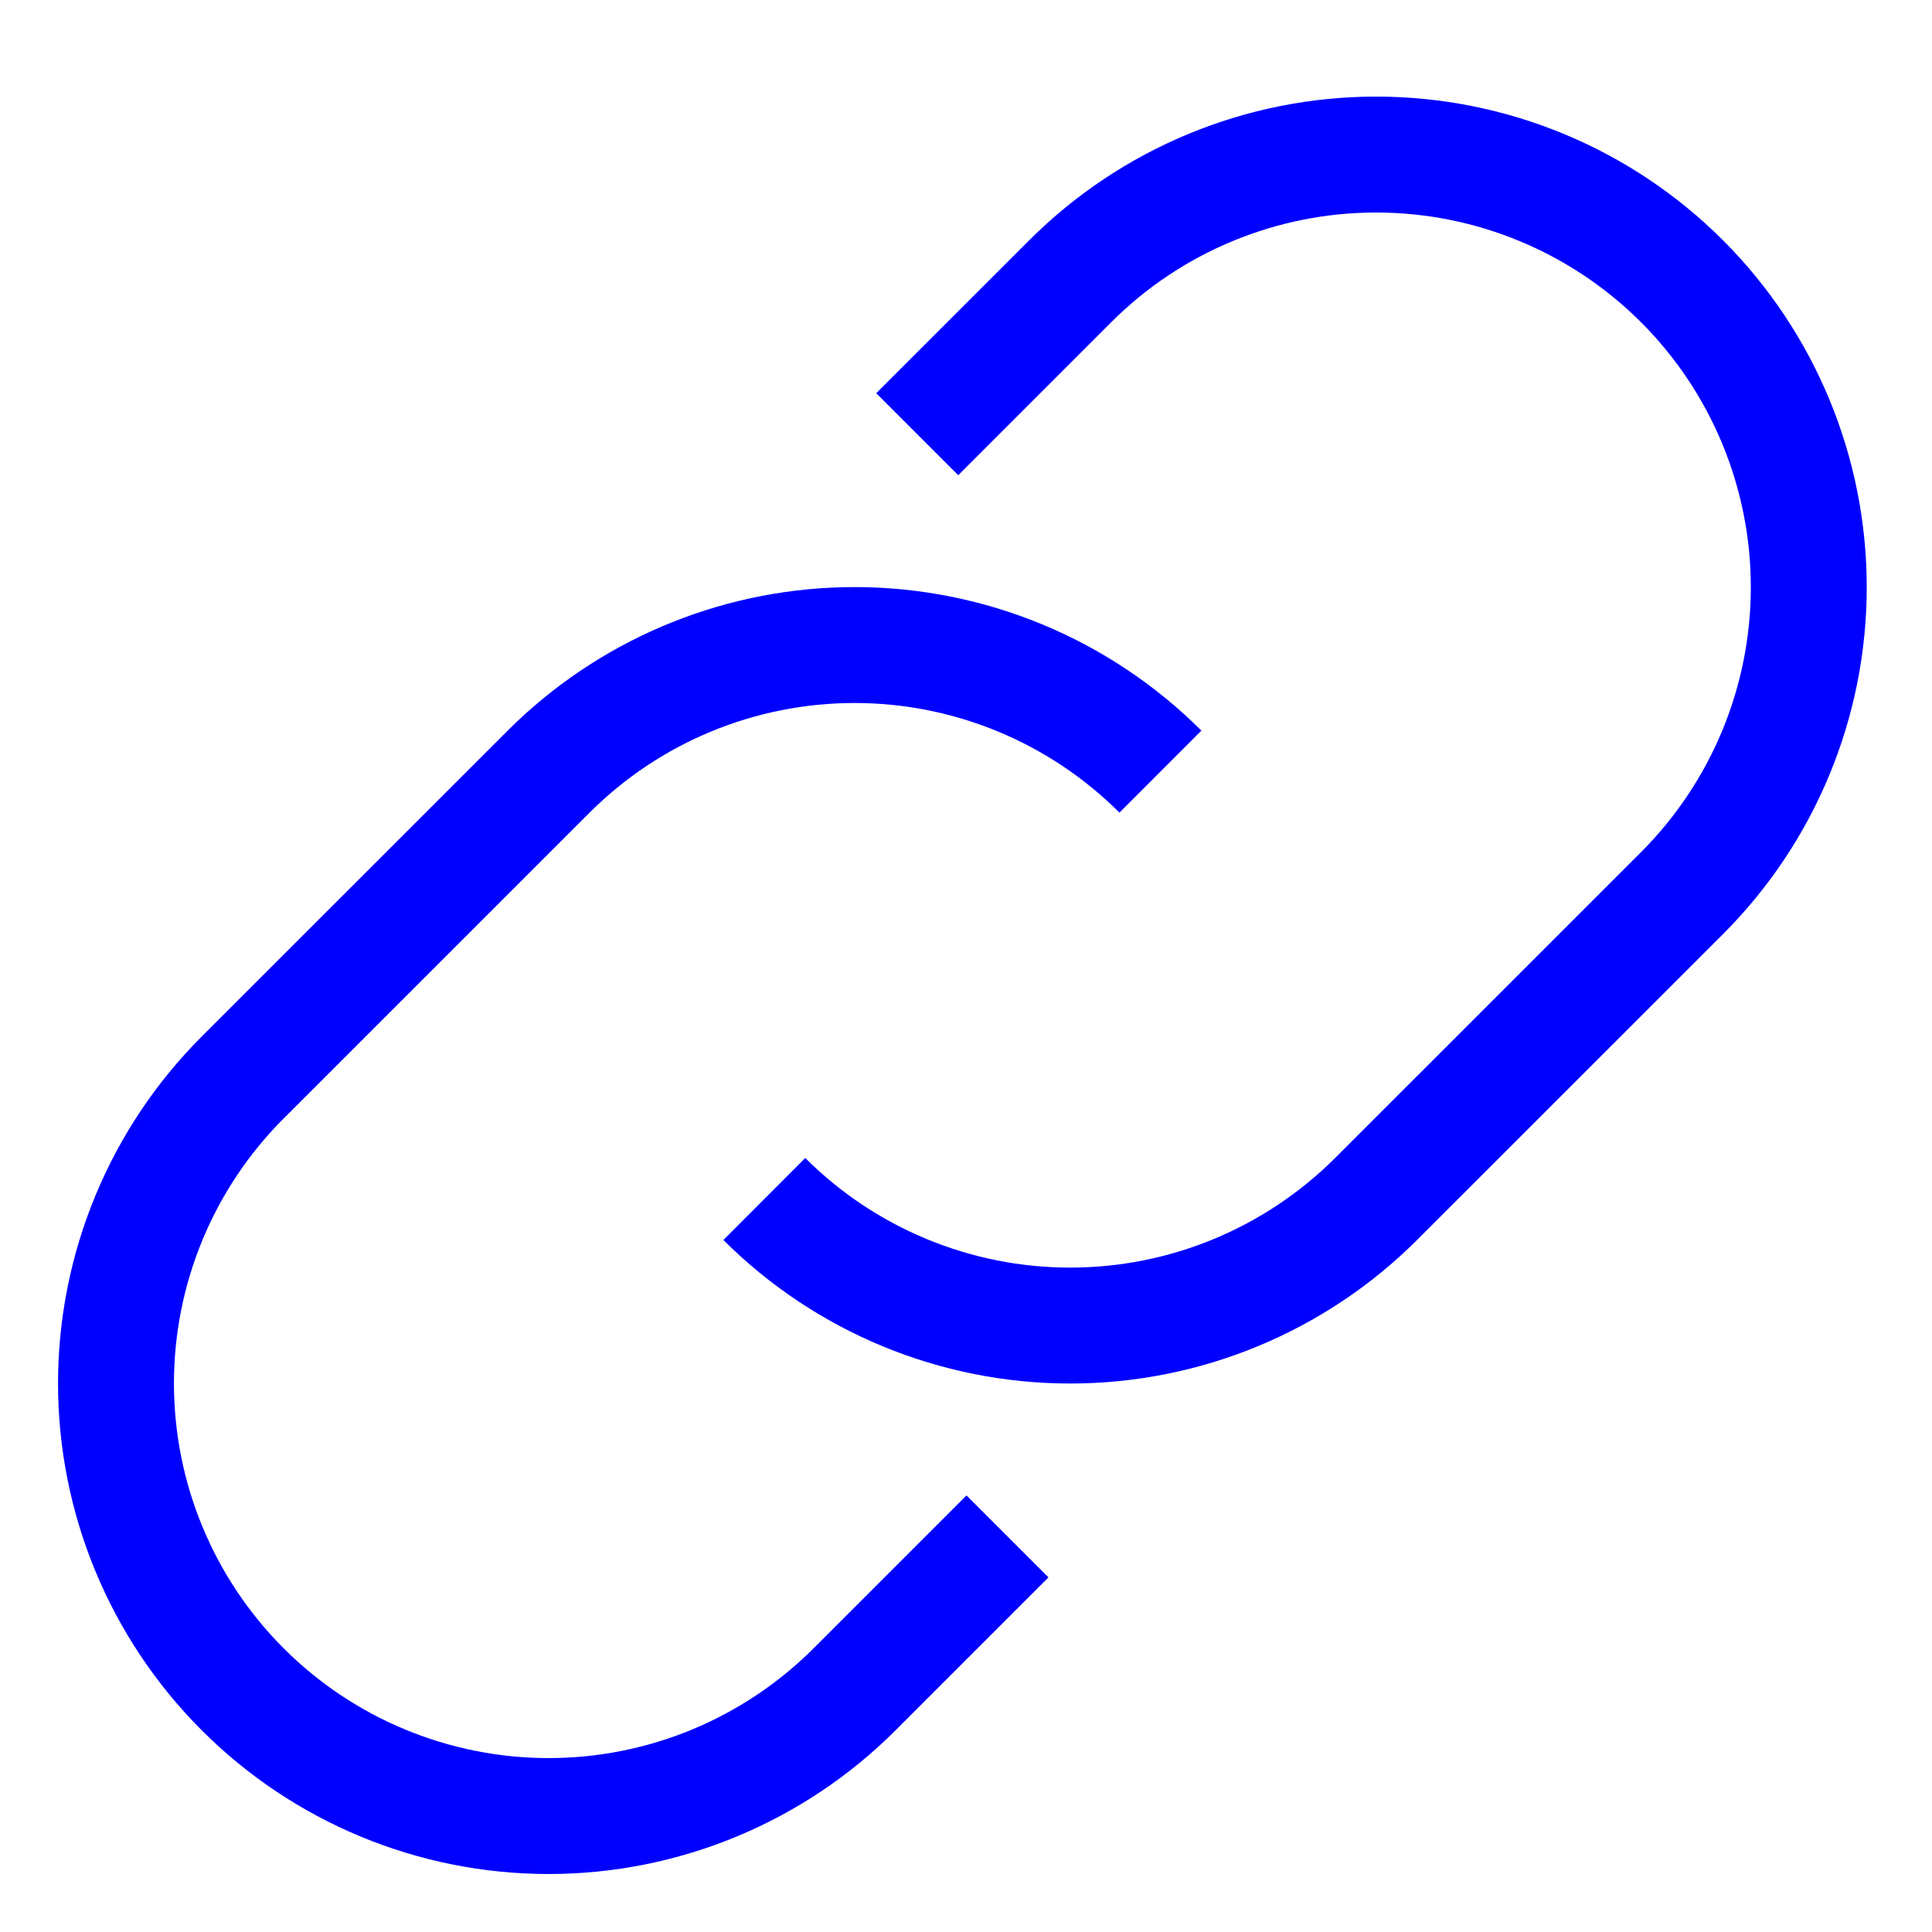
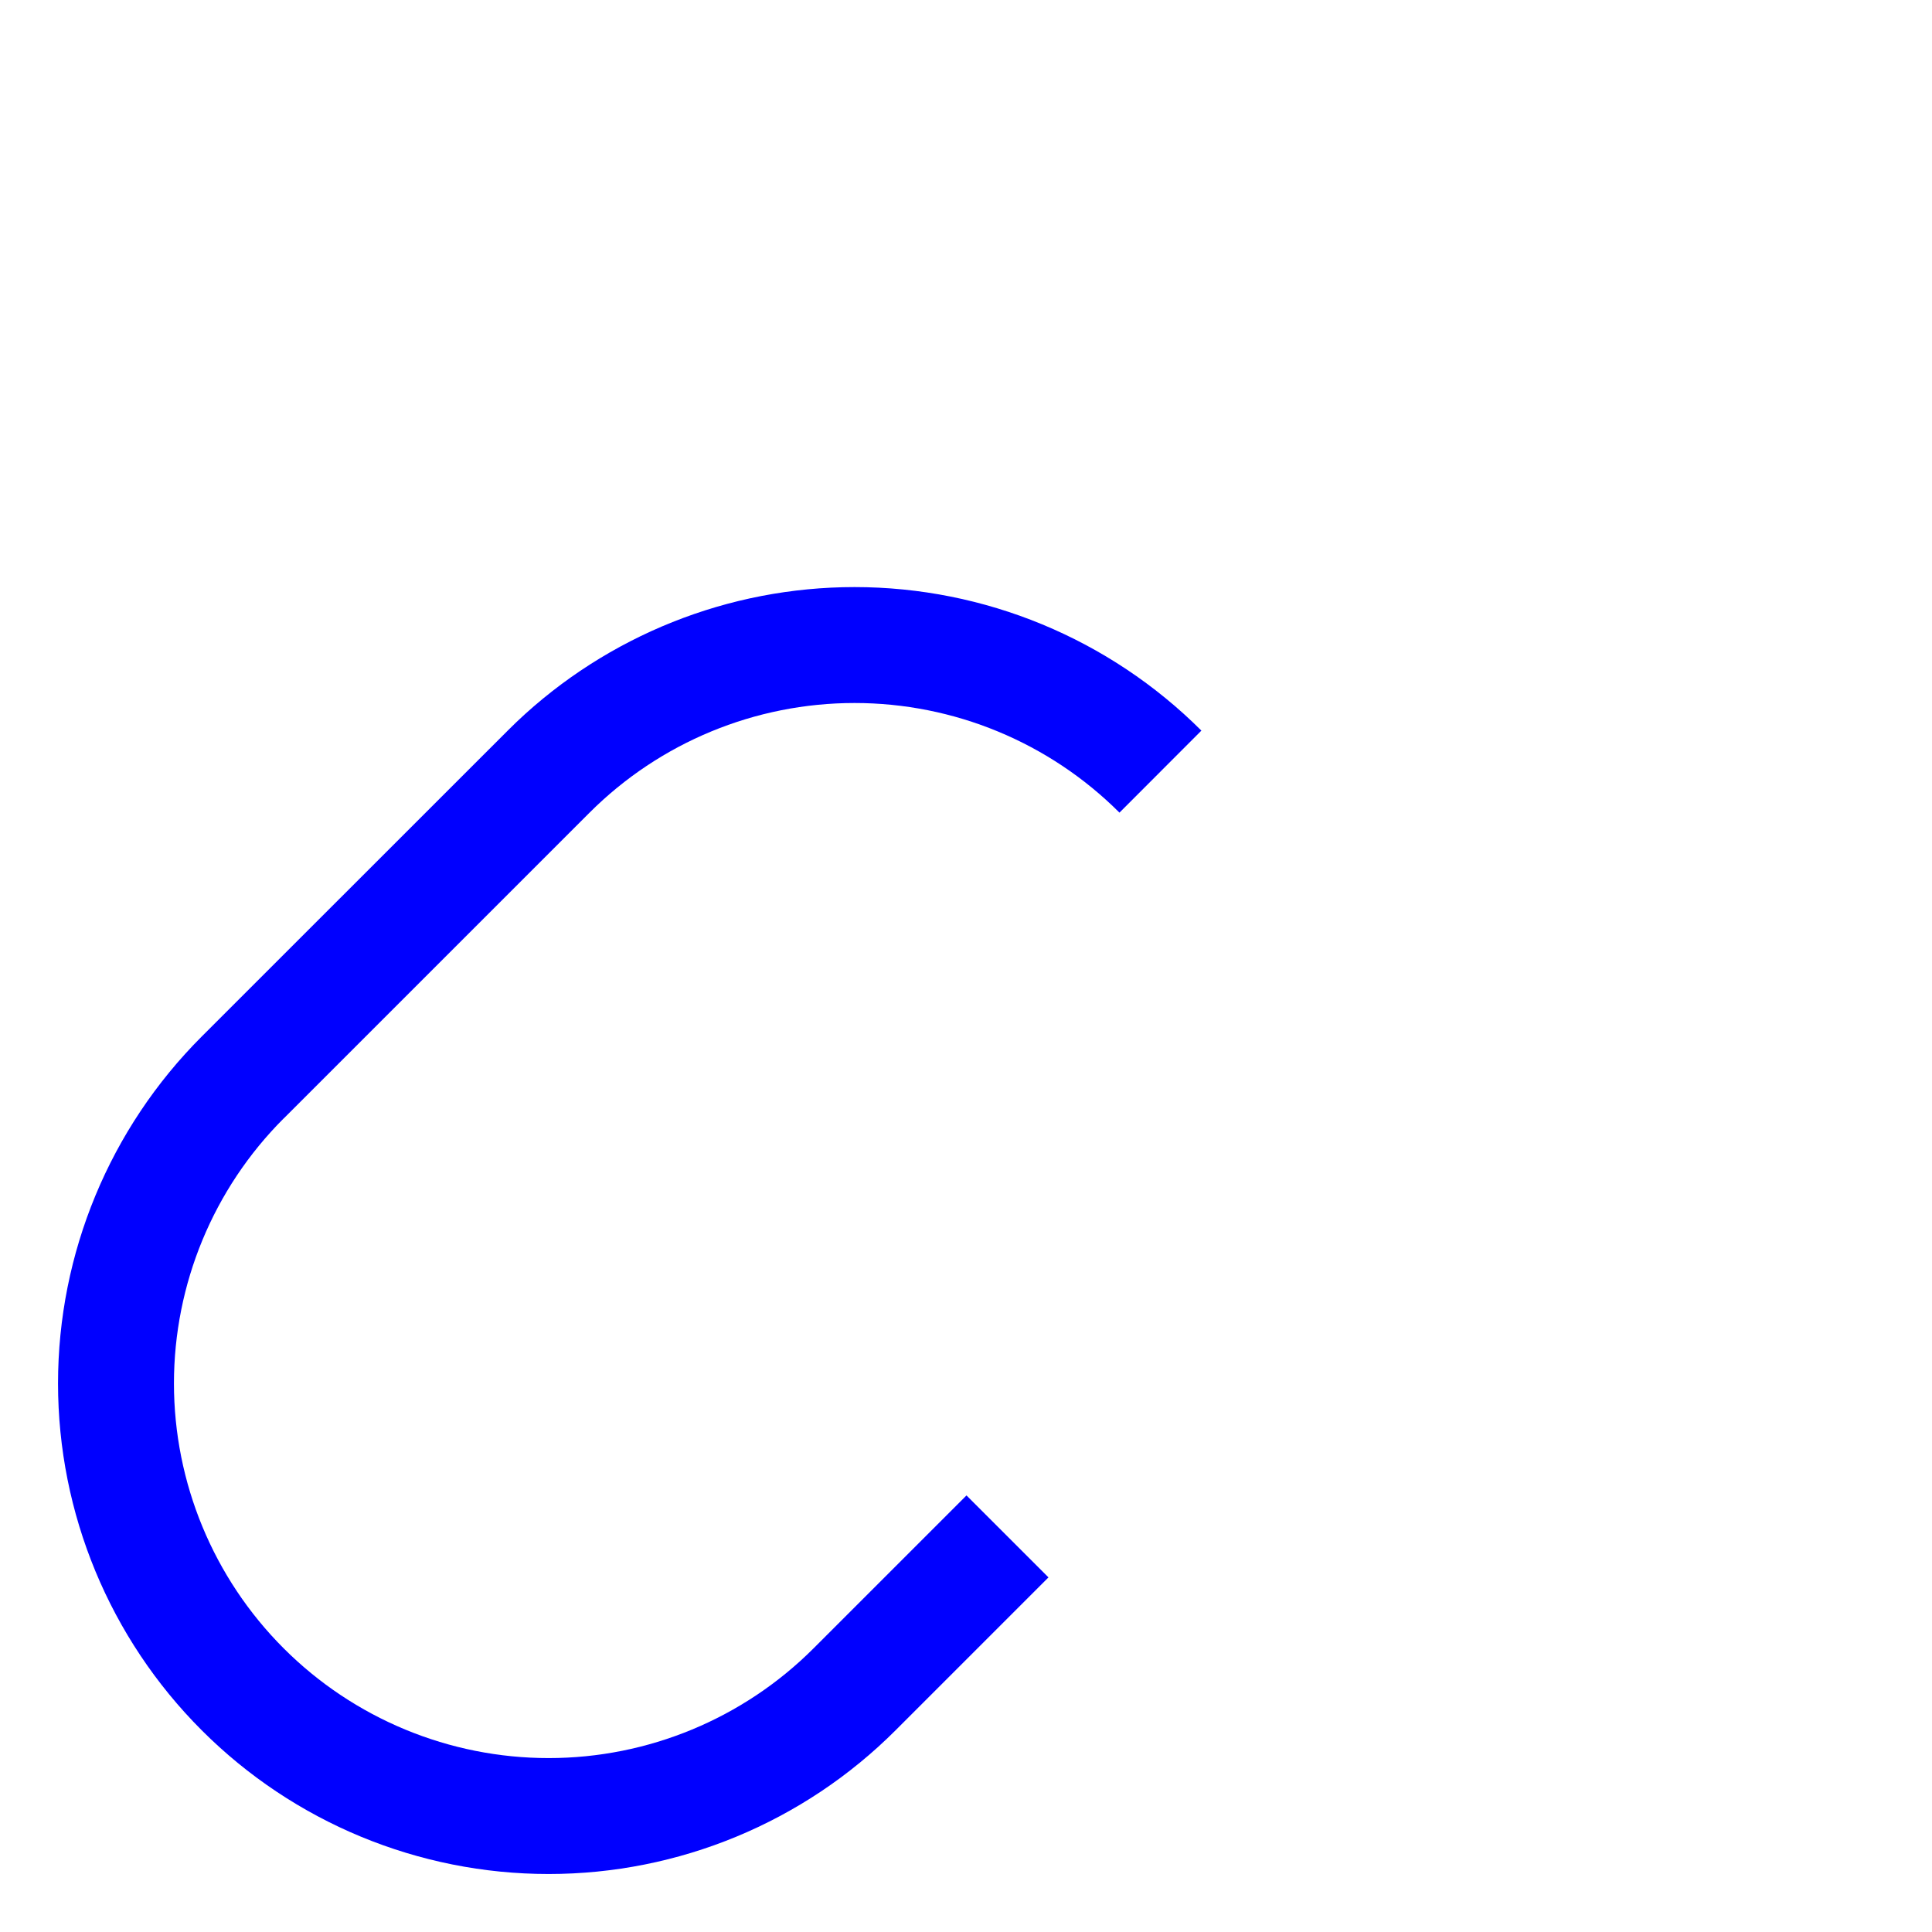
<svg xmlns="http://www.w3.org/2000/svg" width="55" height="55" viewBox="0 0 55 55" fill="none">
  <path d="M1.652 39.383C1.652 35.679 3.124 32.126 5.743 29.507L14.454 20.799L14.702 20.556C17.296 18.092 20.741 16.713 24.328 16.713C28.03 16.713 31.581 18.183 34.201 20.799L31.869 23.134C29.868 21.135 27.156 20.013 24.328 20.013C21.5 20.013 18.787 21.134 16.786 23.132L8.076 31.841L8.075 31.84C6.075 33.84 4.952 36.554 4.952 39.383C4.952 42.212 6.076 44.925 8.076 46.925C10.076 48.925 12.79 50.049 15.618 50.049C18.447 50.049 21.16 48.925 23.16 46.925L27.514 42.572L29.848 44.905L25.495 49.258C22.875 51.878 19.322 53.349 15.618 53.349C11.914 53.349 8.362 51.878 5.743 49.258C3.124 46.639 1.652 43.087 1.652 39.383Z" fill="#0000FF" />
-   <path d="M49.842 16.716C49.842 13.887 48.717 11.174 46.717 9.174C44.716 7.174 42.003 6.05 39.175 6.05C36.346 6.05 33.633 7.174 31.633 9.174L27.279 13.528L24.945 11.194L29.299 6.841C31.919 4.222 35.471 2.75 39.175 2.75C42.879 2.75 46.432 4.221 49.051 6.841C51.67 9.46 53.142 13.012 53.142 16.716C53.142 20.42 51.67 23.973 49.051 26.592L40.34 35.3C37.72 37.916 34.168 39.386 30.466 39.386C26.763 39.386 23.213 37.916 20.593 35.3L22.924 32.966C24.925 34.964 27.638 36.086 30.466 36.086C33.294 36.086 36.006 34.964 38.007 32.966L46.717 24.258C48.717 22.258 49.842 19.545 49.842 16.716Z" fill="#0000FF" />
</svg>